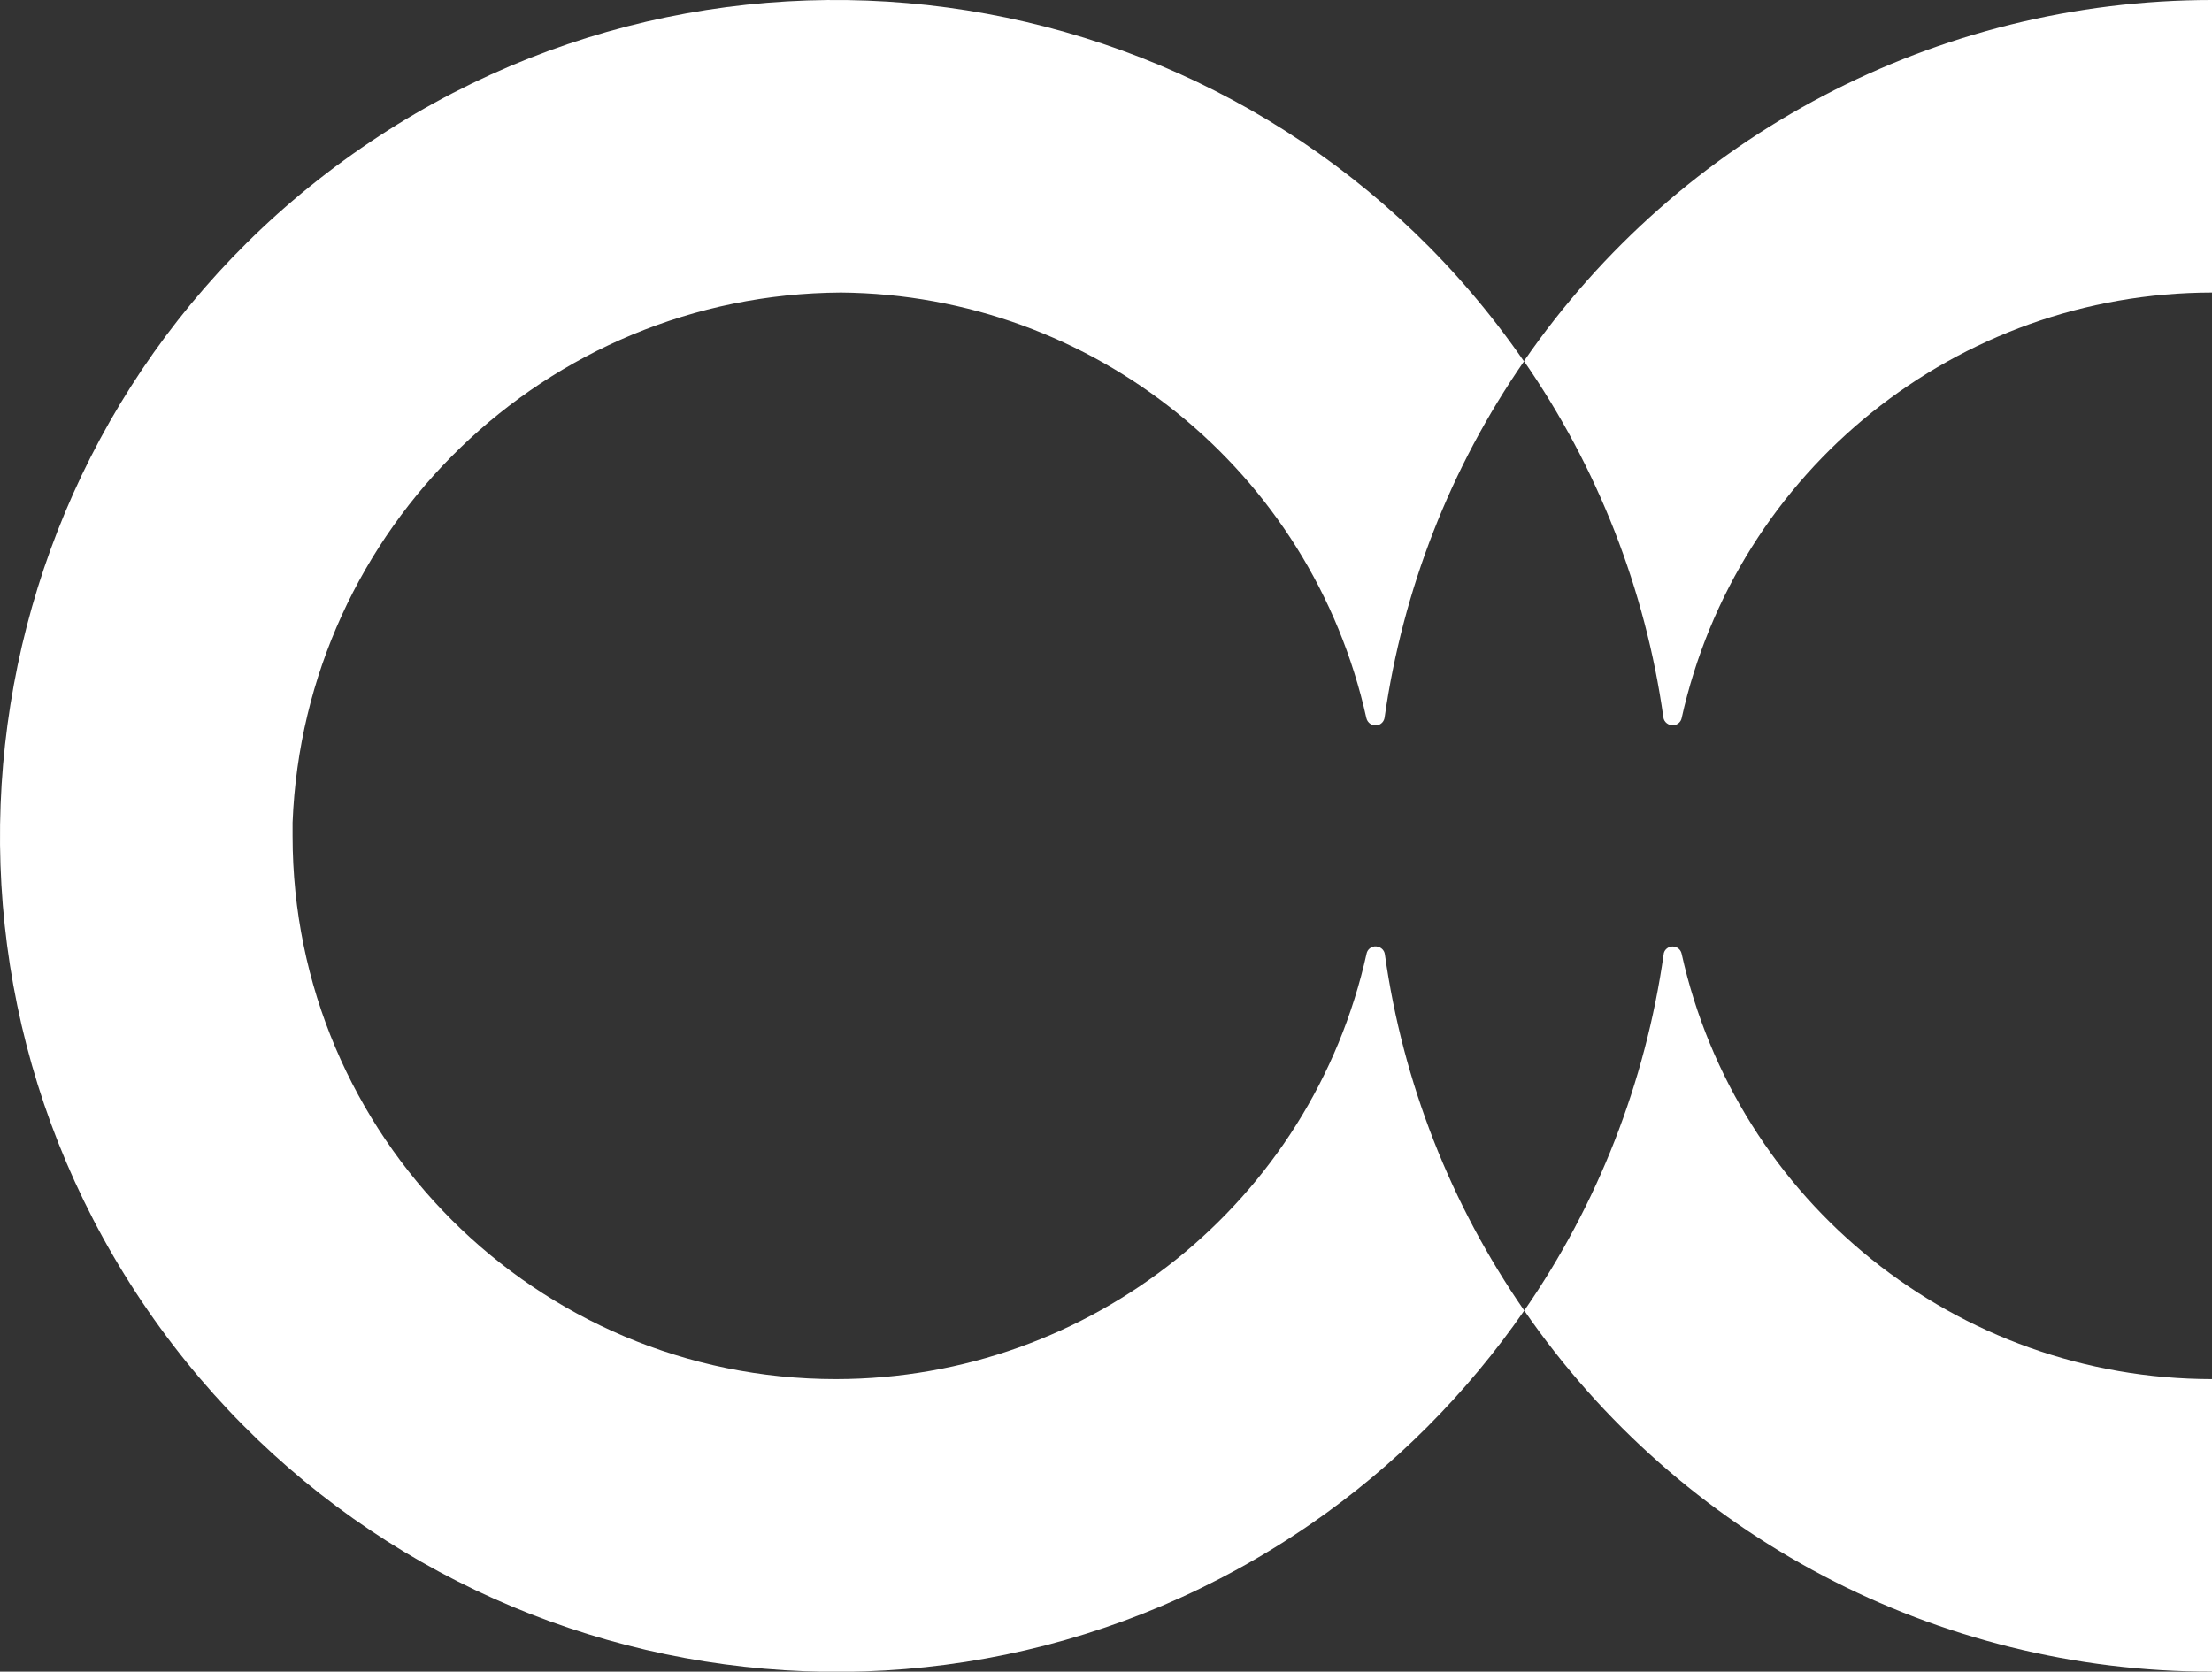
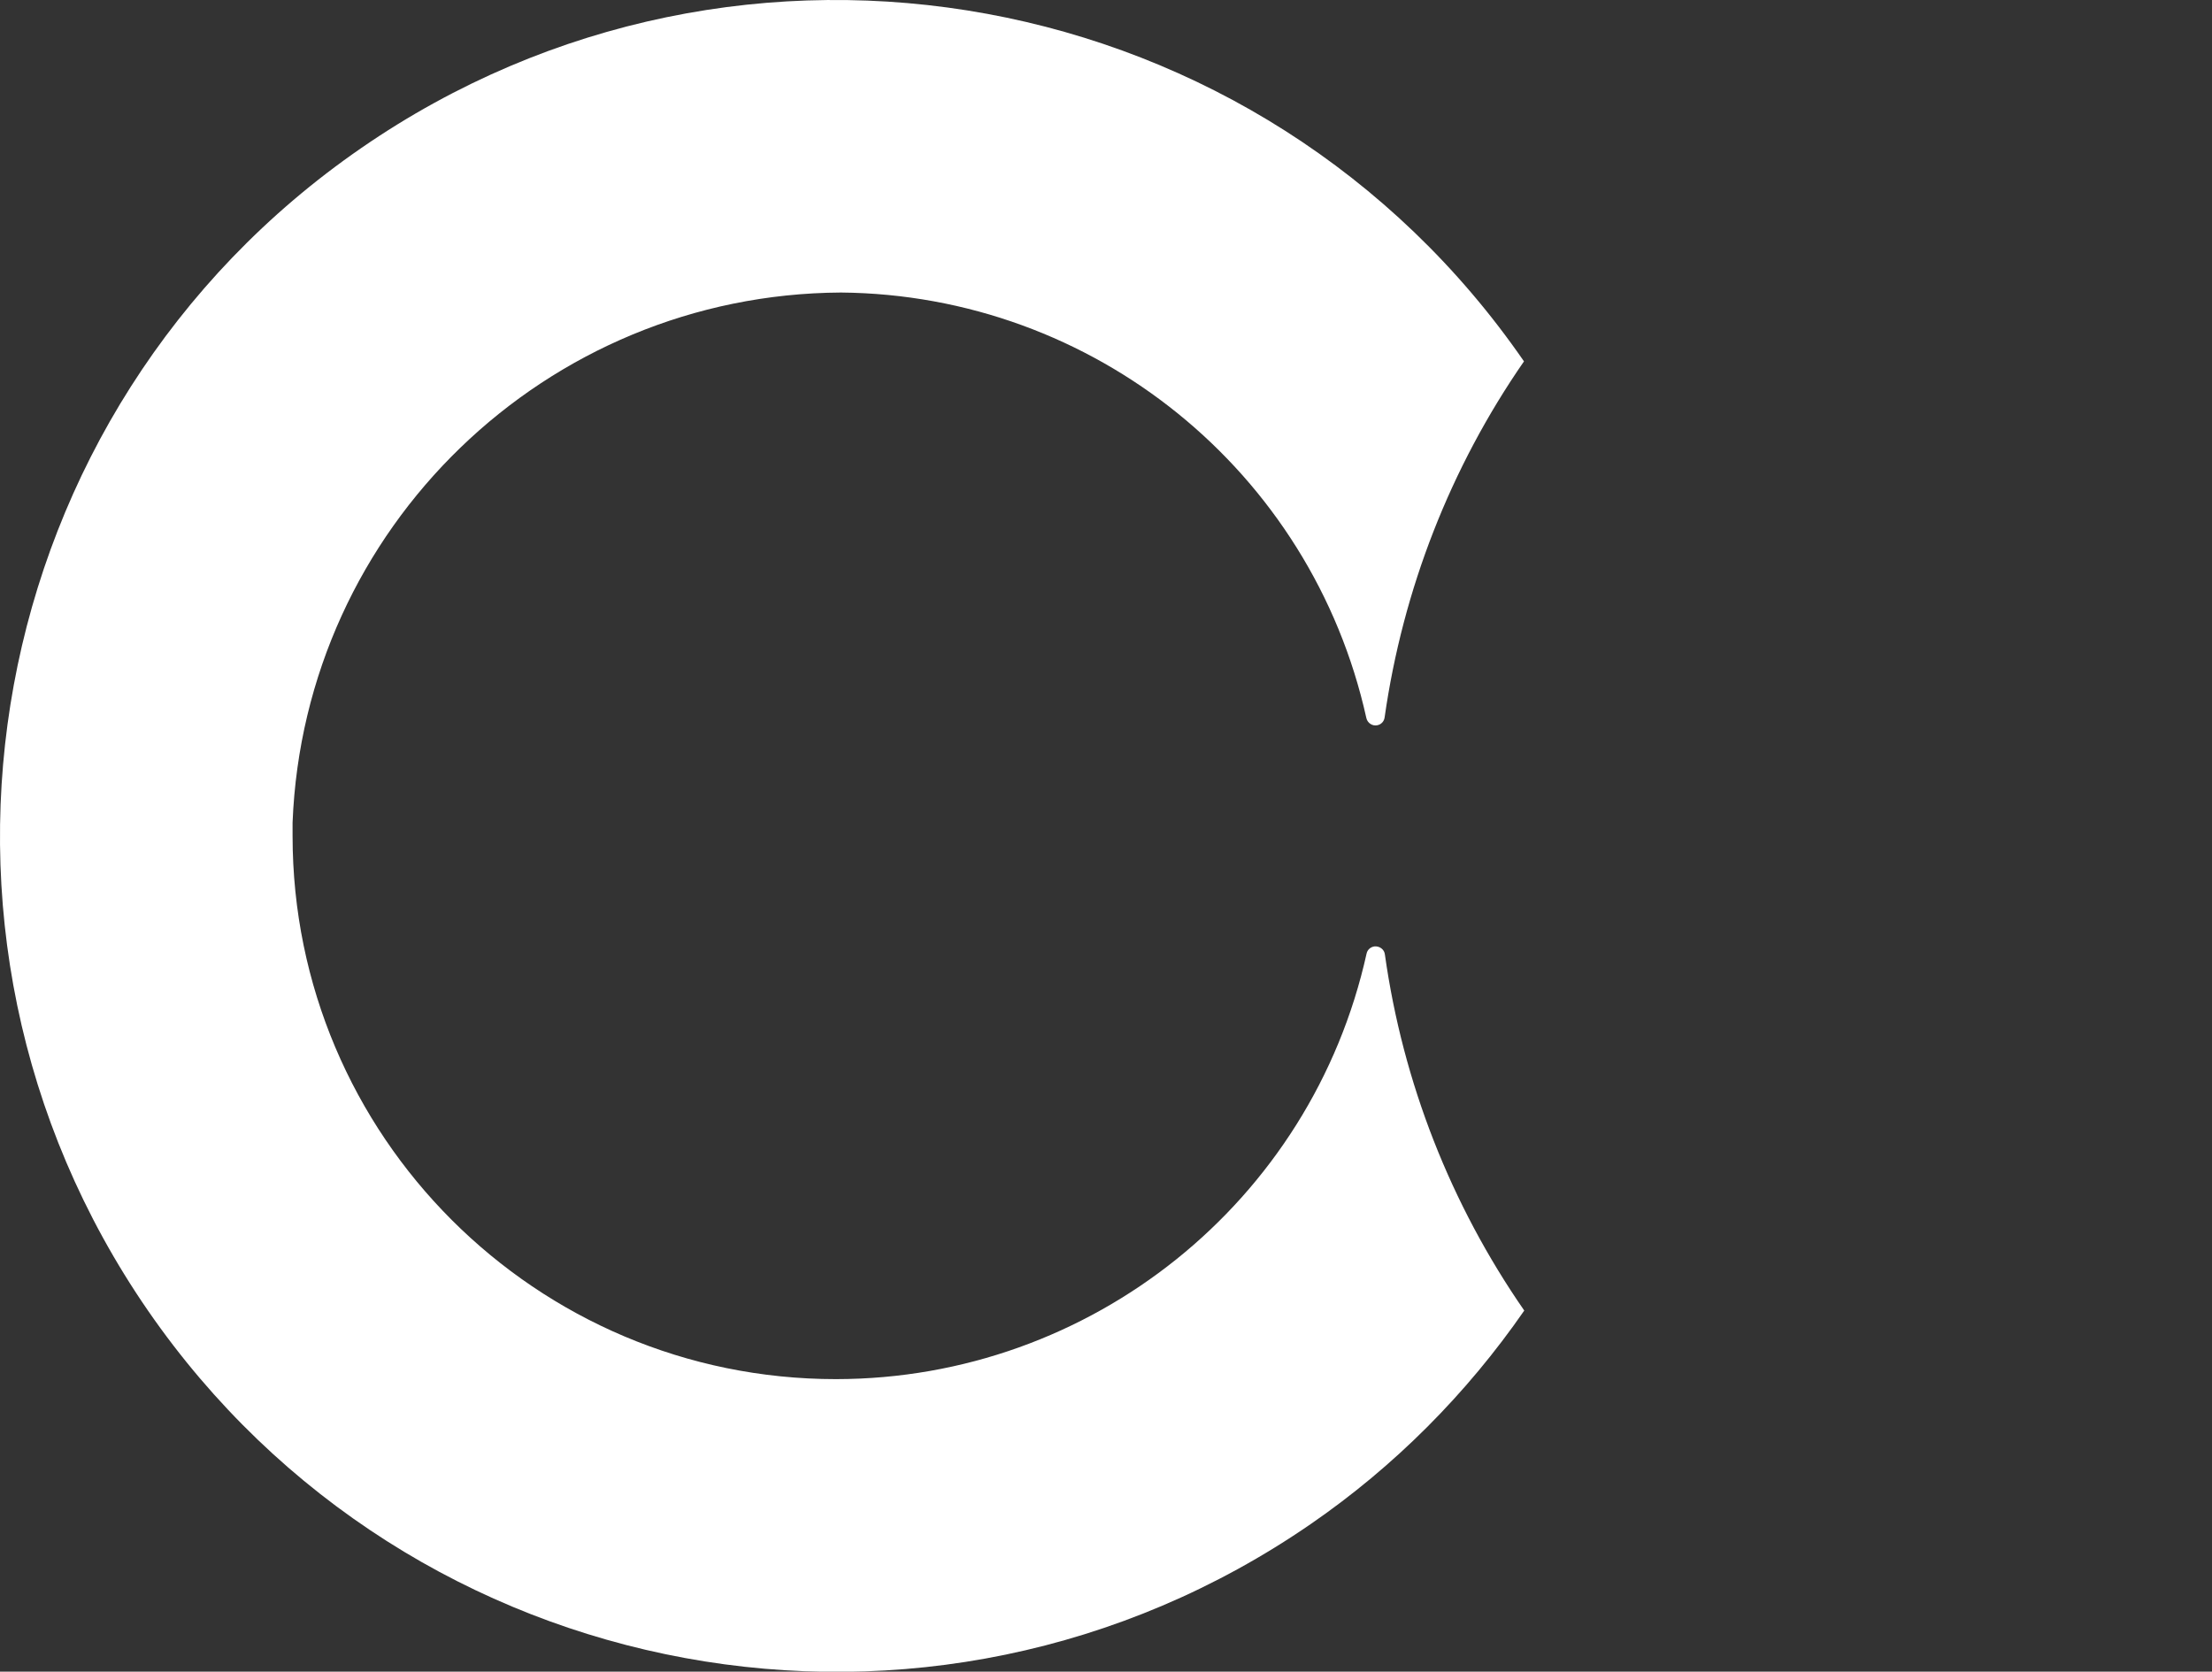
<svg xmlns="http://www.w3.org/2000/svg" id="Layer_1" data-name="Layer 1" viewBox="0 0 79.99 60.46">
  <rect x="0" y="0" width="79.99" height="60.46" fill="#333333" stroke="none" />
  <defs>
    <style>
      .cls-1 {
        fill: #fff;
      }
    </style>
  </defs>
  <path id="Path_1" data-name="Path 1" class="cls-1" d="M30.23,49.88c-10.85,0-19.65-8.8-19.65-19.65,0-.16,0-.32,0-.48.42-10.66,9.16-19.11,19.83-19.17,9.14.08,17.02,6.46,19,15.39.04.18.22.3.4.26.14-.03.24-.14.26-.28.66-4.63,2.38-9.04,5.04-12.88C45.63-.68,26.81-4.13,13.07,5.35-.68,14.83-4.13,33.65,5.35,47.4c9.48,13.74,28.3,17.2,42.05,7.72,3.02-2.08,5.63-4.7,7.72-7.72-2.66-3.84-4.39-8.25-5.04-12.88-.02-.18-.19-.31-.38-.29-.14.02-.25.12-.28.25-1.99,8.99-9.97,15.39-19.18,15.4" />
-   <path id="Path_2" data-name="Path 2" class="cls-1" d="M79.99,60.46v-10.58c-9.21,0-17.19-6.4-19.18-15.39-.04-.18-.22-.29-.4-.25-.13.03-.24.14-.25.28-.66,4.63-2.38,9.04-5.04,12.88,5.64,8.18,14.94,13.07,24.88,13.06" />
-   <path id="Path_3" data-name="Path 3" class="cls-1" d="M79.99,10.58V0c-9.94,0-19.24,4.88-24.88,13.06,2.66,3.84,4.39,8.25,5.04,12.88.02.18.19.31.38.29.14-.02.25-.12.28-.25,1.99-8.99,9.97-15.39,19.18-15.4" />
+   <path id="Path_3" data-name="Path 3" class="cls-1" d="M79.99,10.58V0" />
</svg>